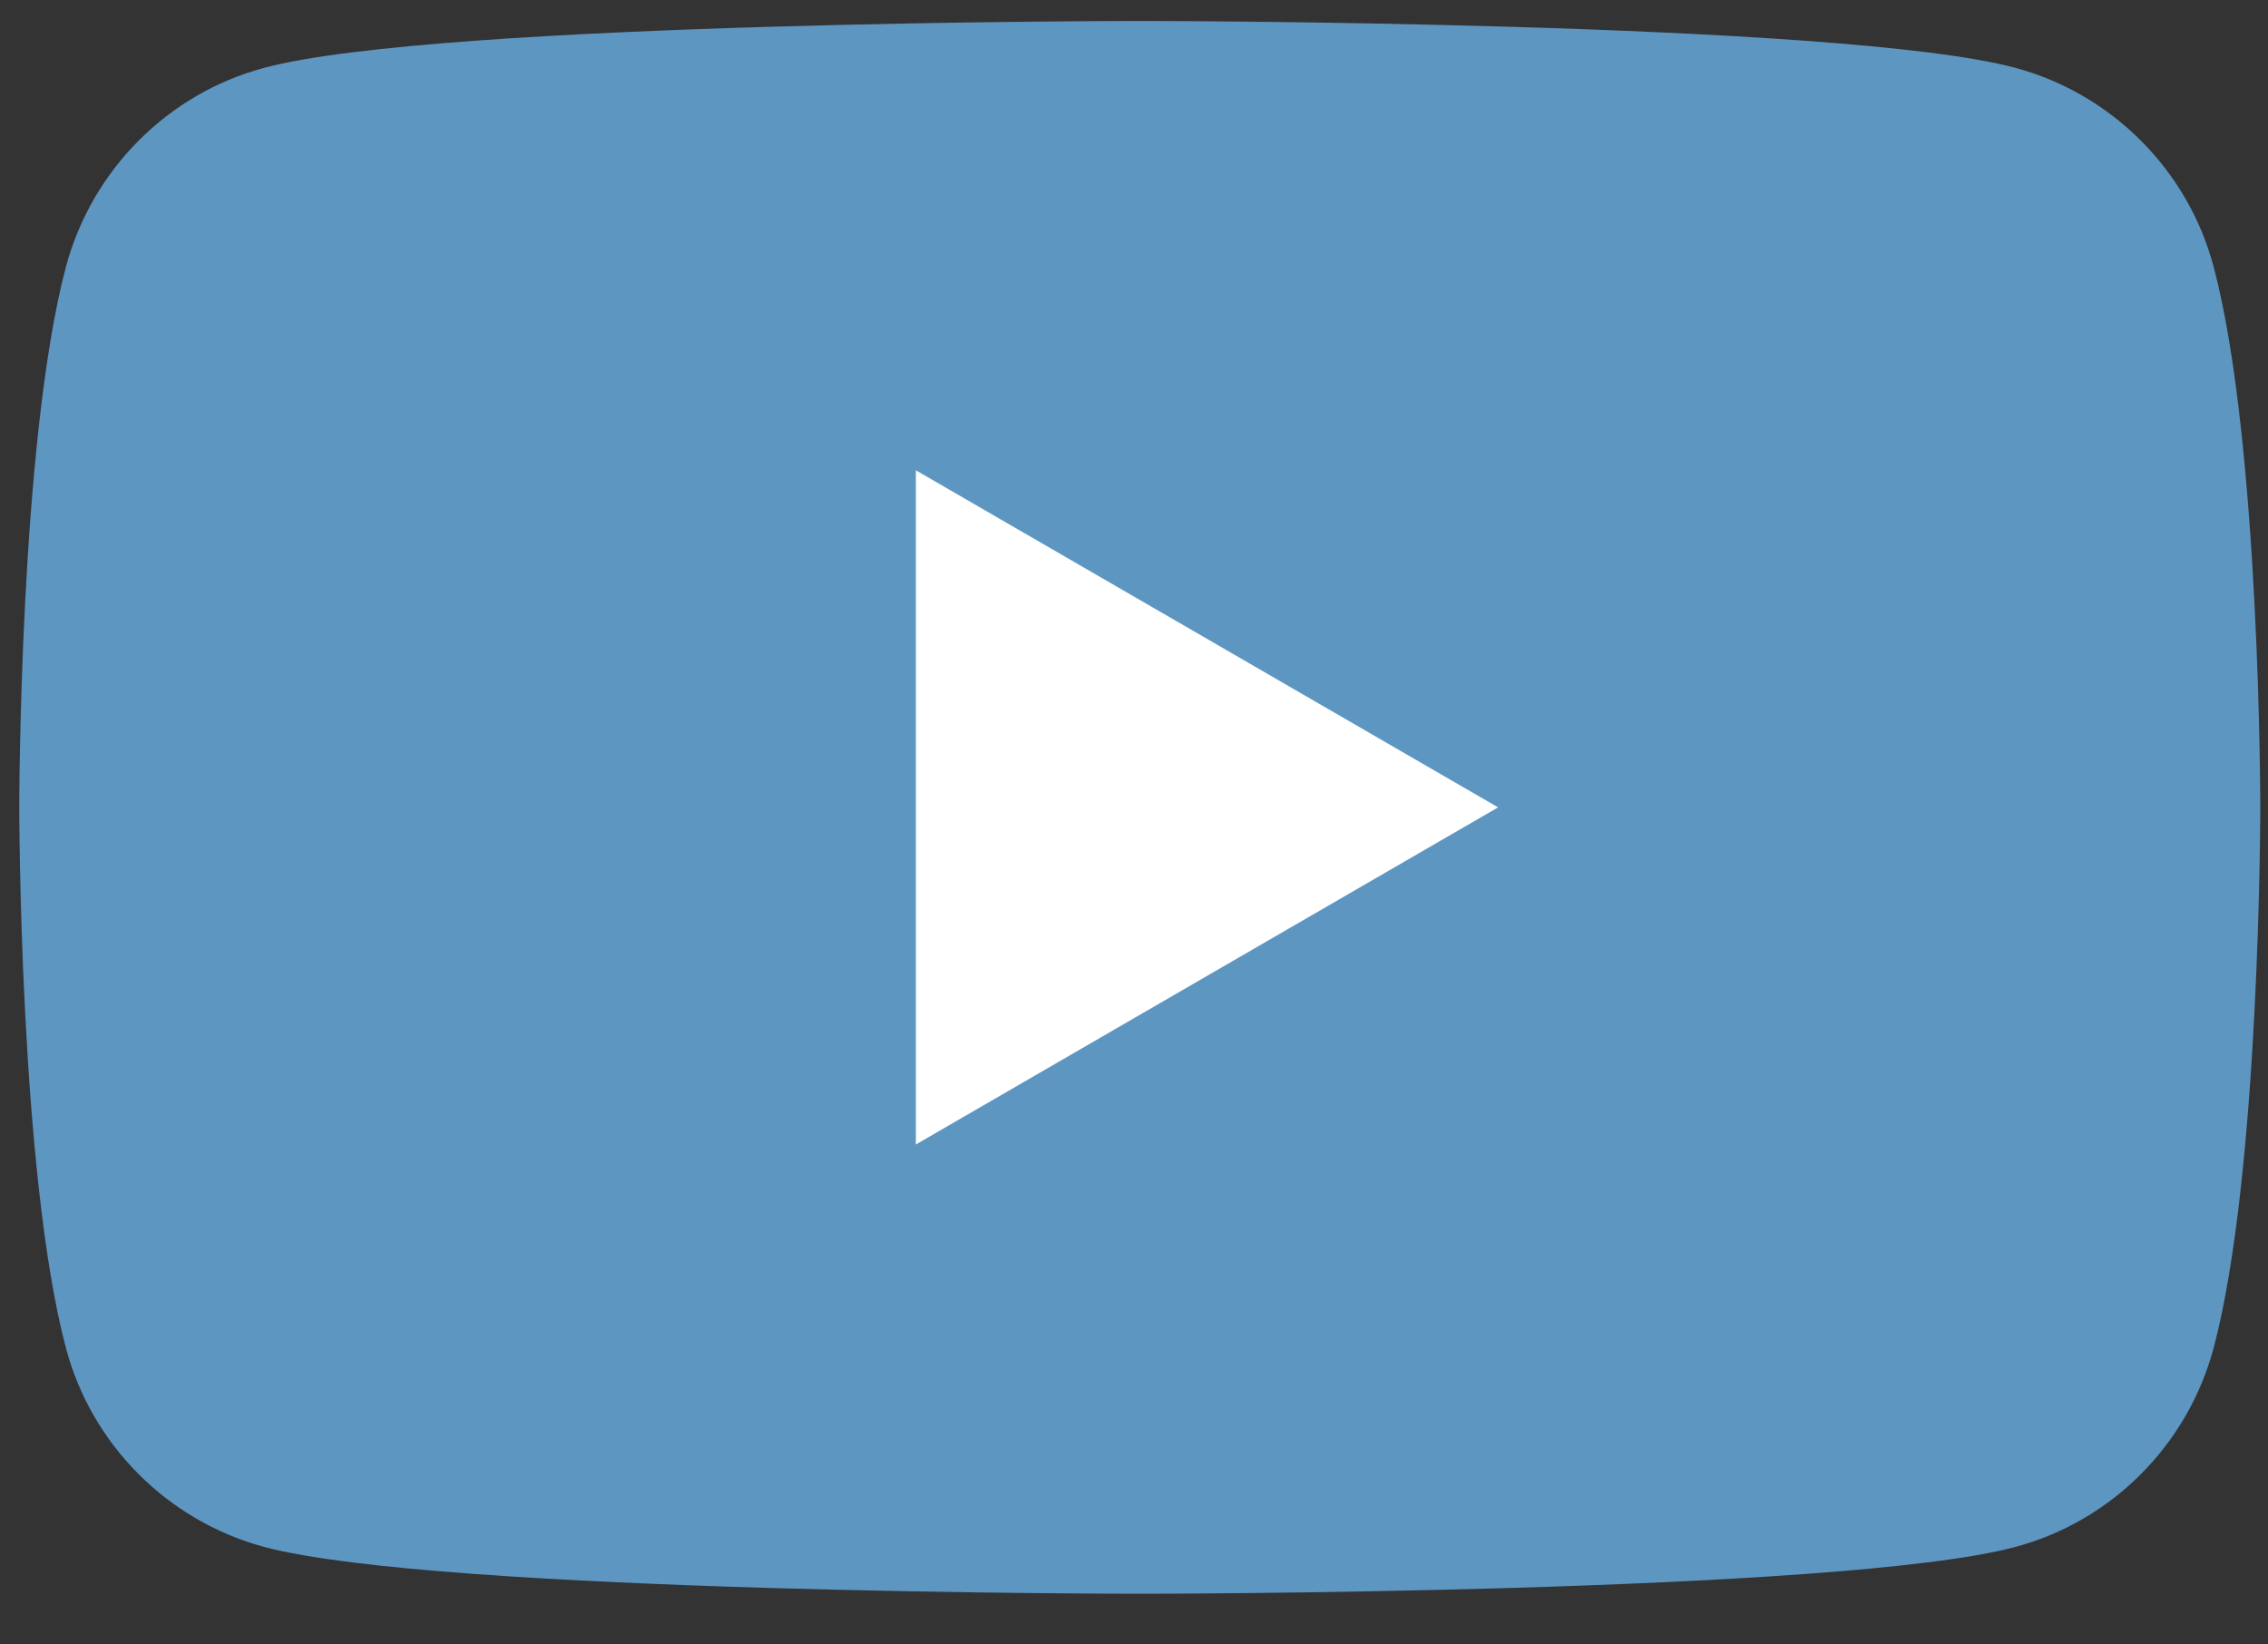
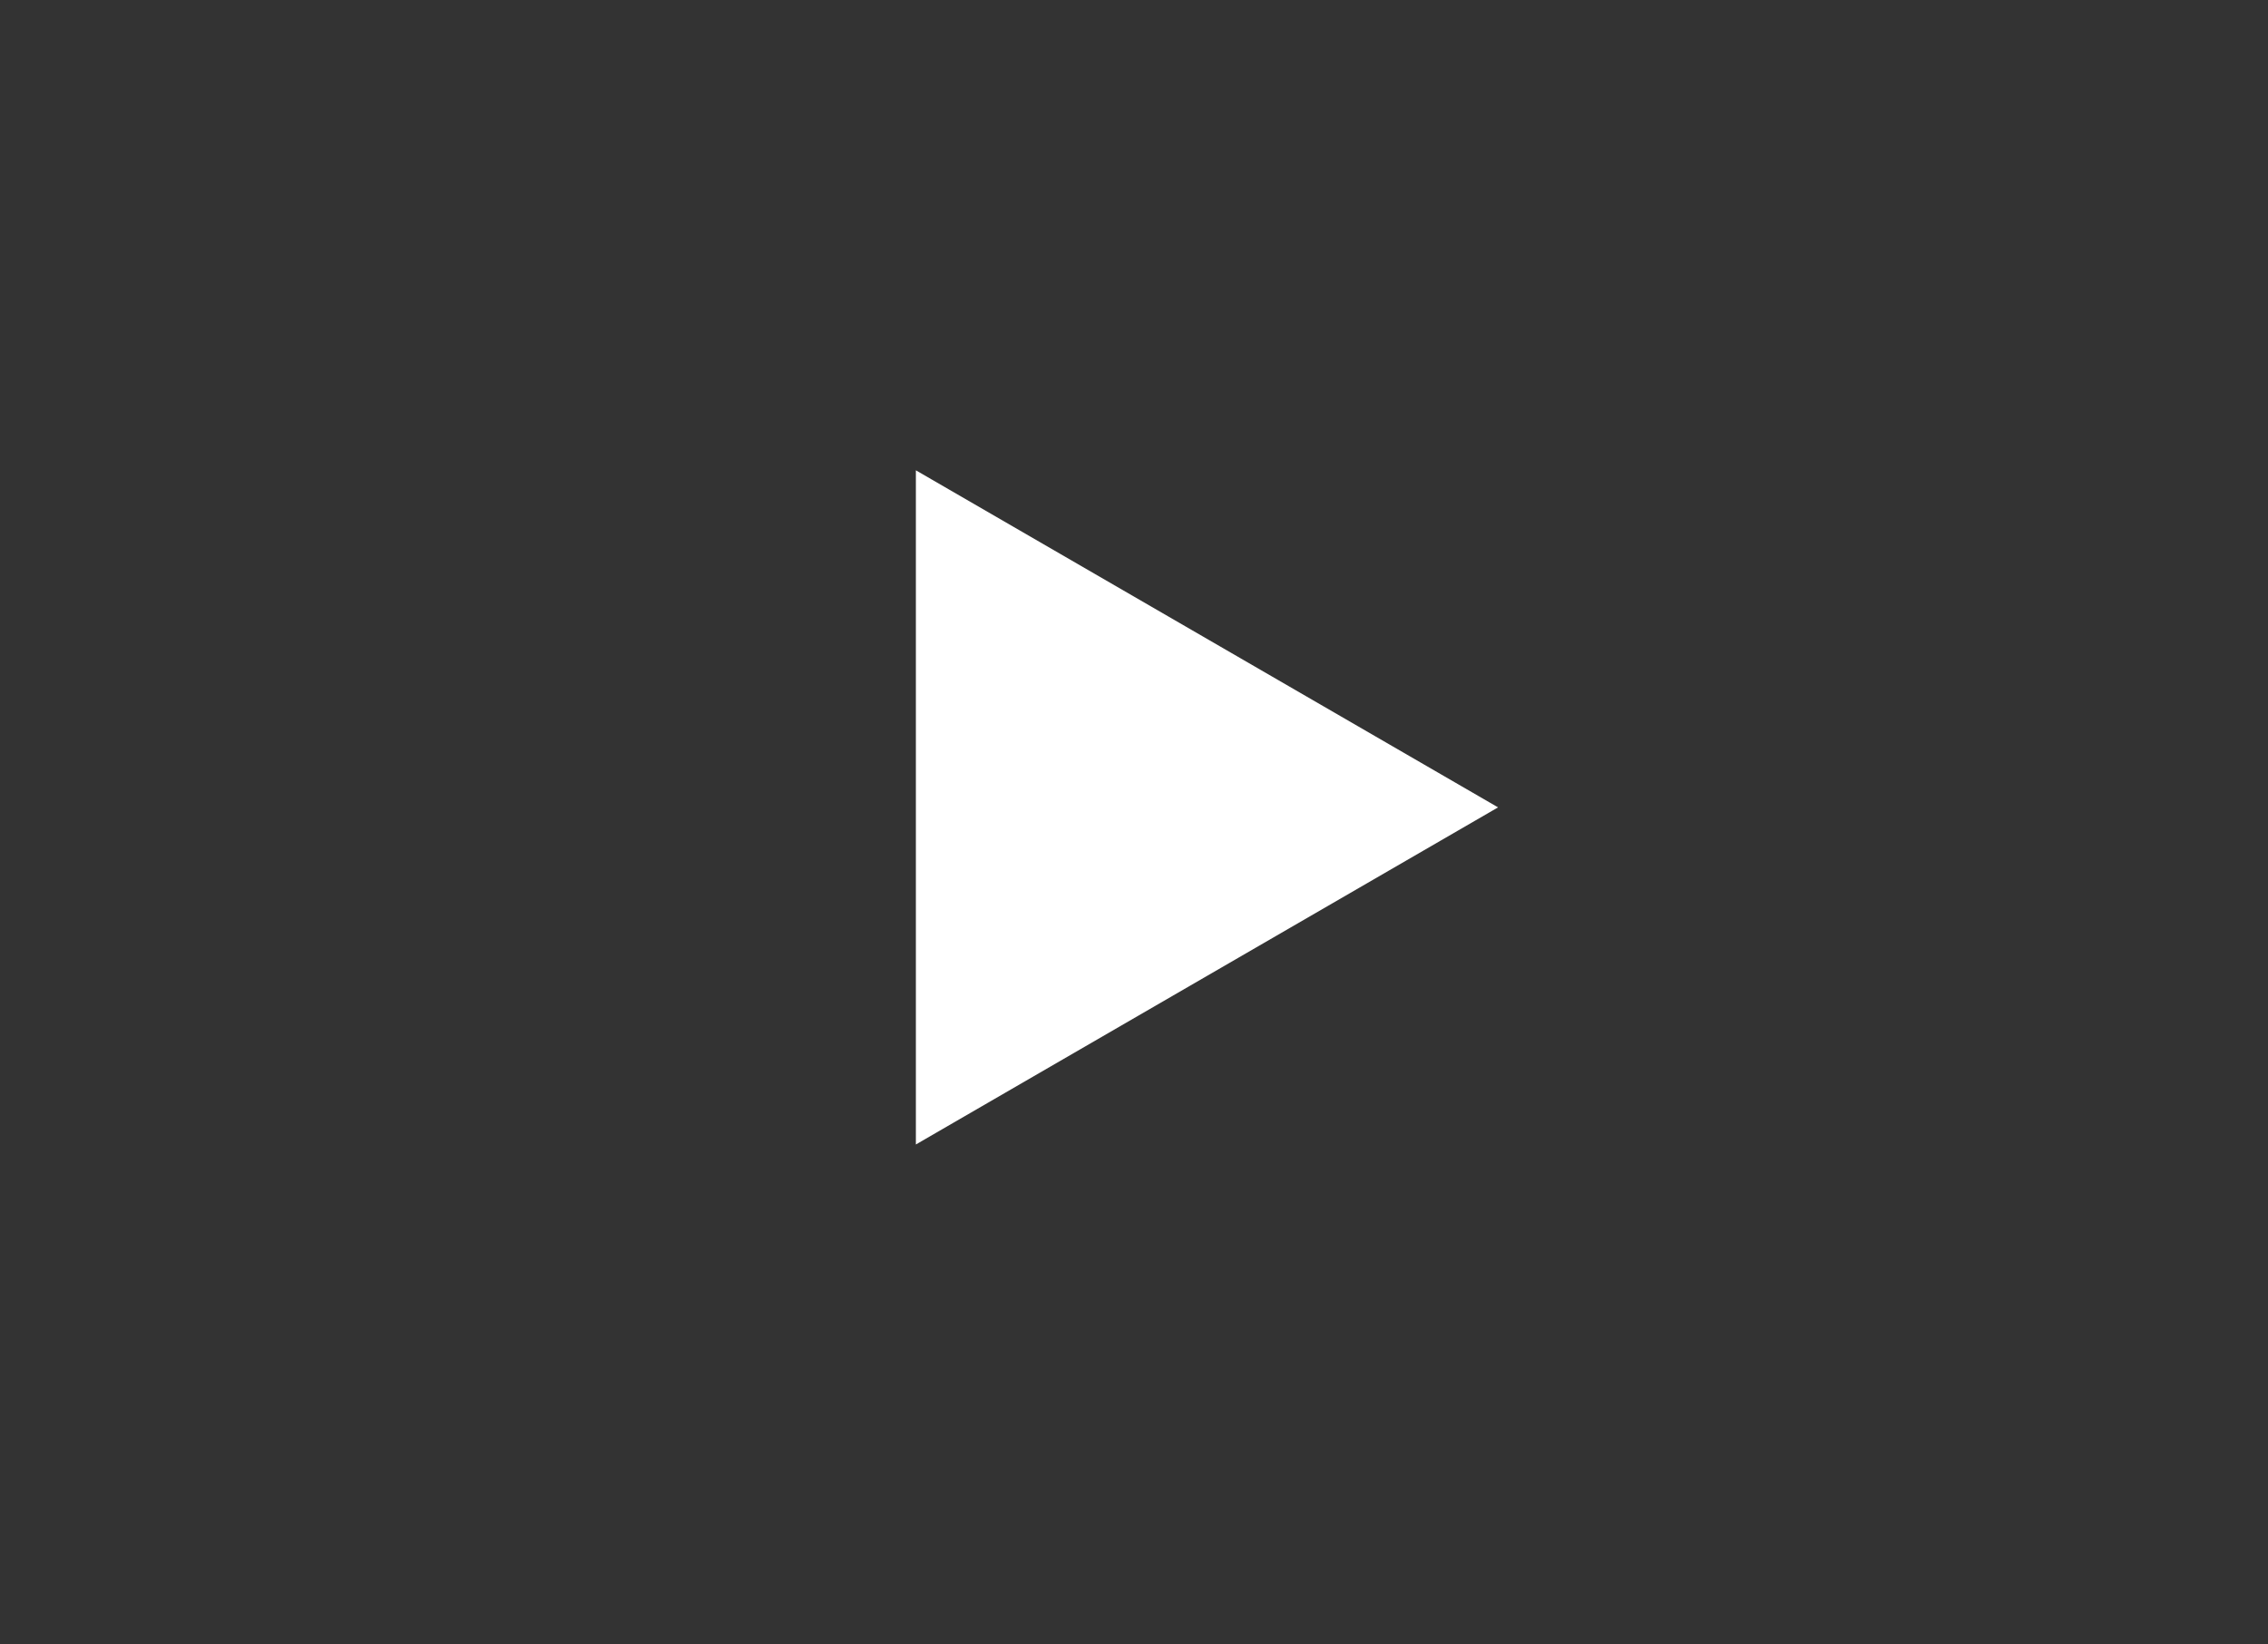
<svg xmlns="http://www.w3.org/2000/svg" width="40" height="29" viewBox="0 0 40 29" fill="none">
  <rect x="0" y="0" width="40" height="29" fill="#333333" stroke="none" />
-   <path d="M39.04 4.701C38.587 2.999 37.248 1.656 35.544 1.196C32.463 0.37 20.102 0.37 20.102 0.37C20.102 0.37 7.747 0.37 4.659 1.196C2.962 1.65 1.623 2.992 1.164 4.701C0.34 7.79 0.34 14.238 0.34 14.238C0.34 14.238 0.34 20.687 1.164 23.776C1.616 25.478 2.955 26.82 4.659 27.28C7.747 28.106 20.102 28.106 20.102 28.106C20.102 28.106 32.463 28.106 35.544 27.28C37.242 26.826 38.581 25.484 39.04 23.776C39.864 20.687 39.864 14.238 39.864 14.238C39.864 14.238 39.864 7.79 39.04 4.701Z" fill="#5E96C2" />
-   <path d="M16.153 20.183L26.421 14.238L16.153 8.294V20.183Z" fill="white" />
+   <path d="M16.153 20.183L26.421 14.238L16.153 8.294Z" fill="white" />
</svg>